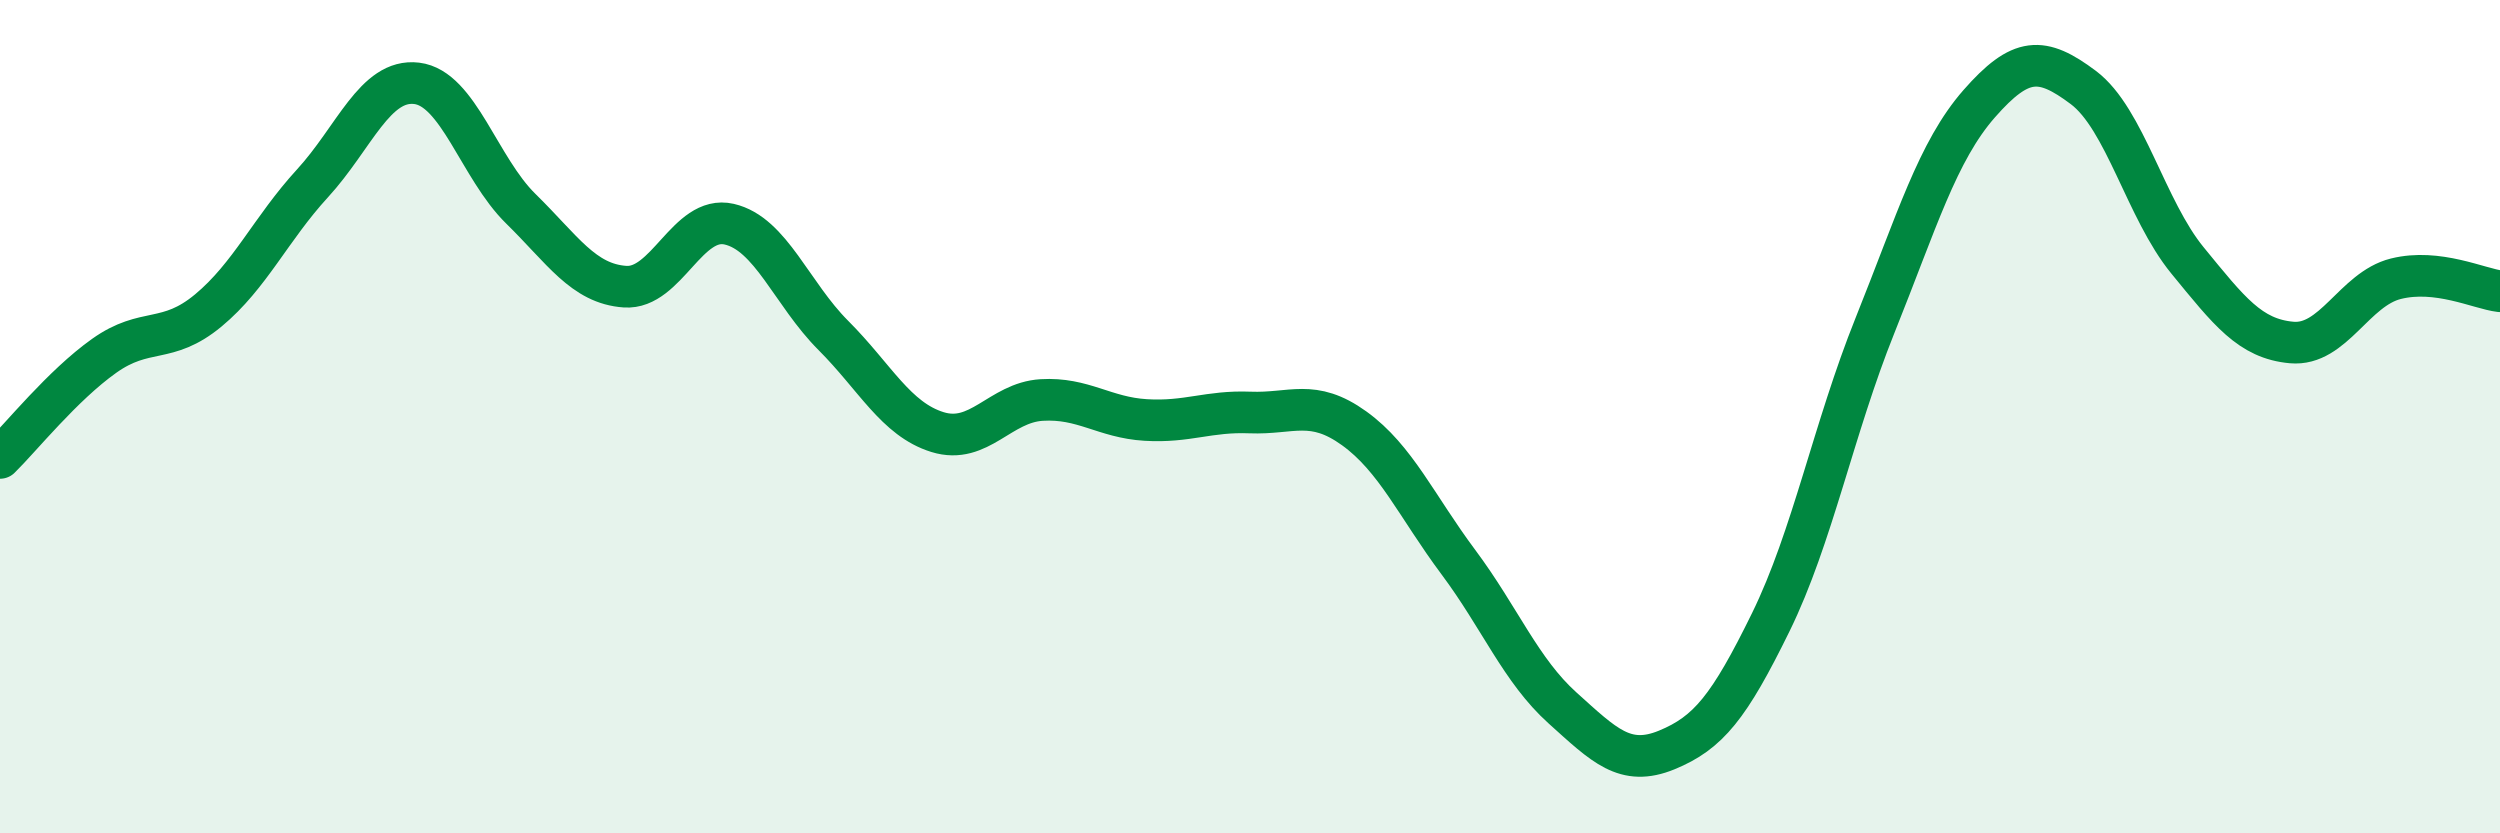
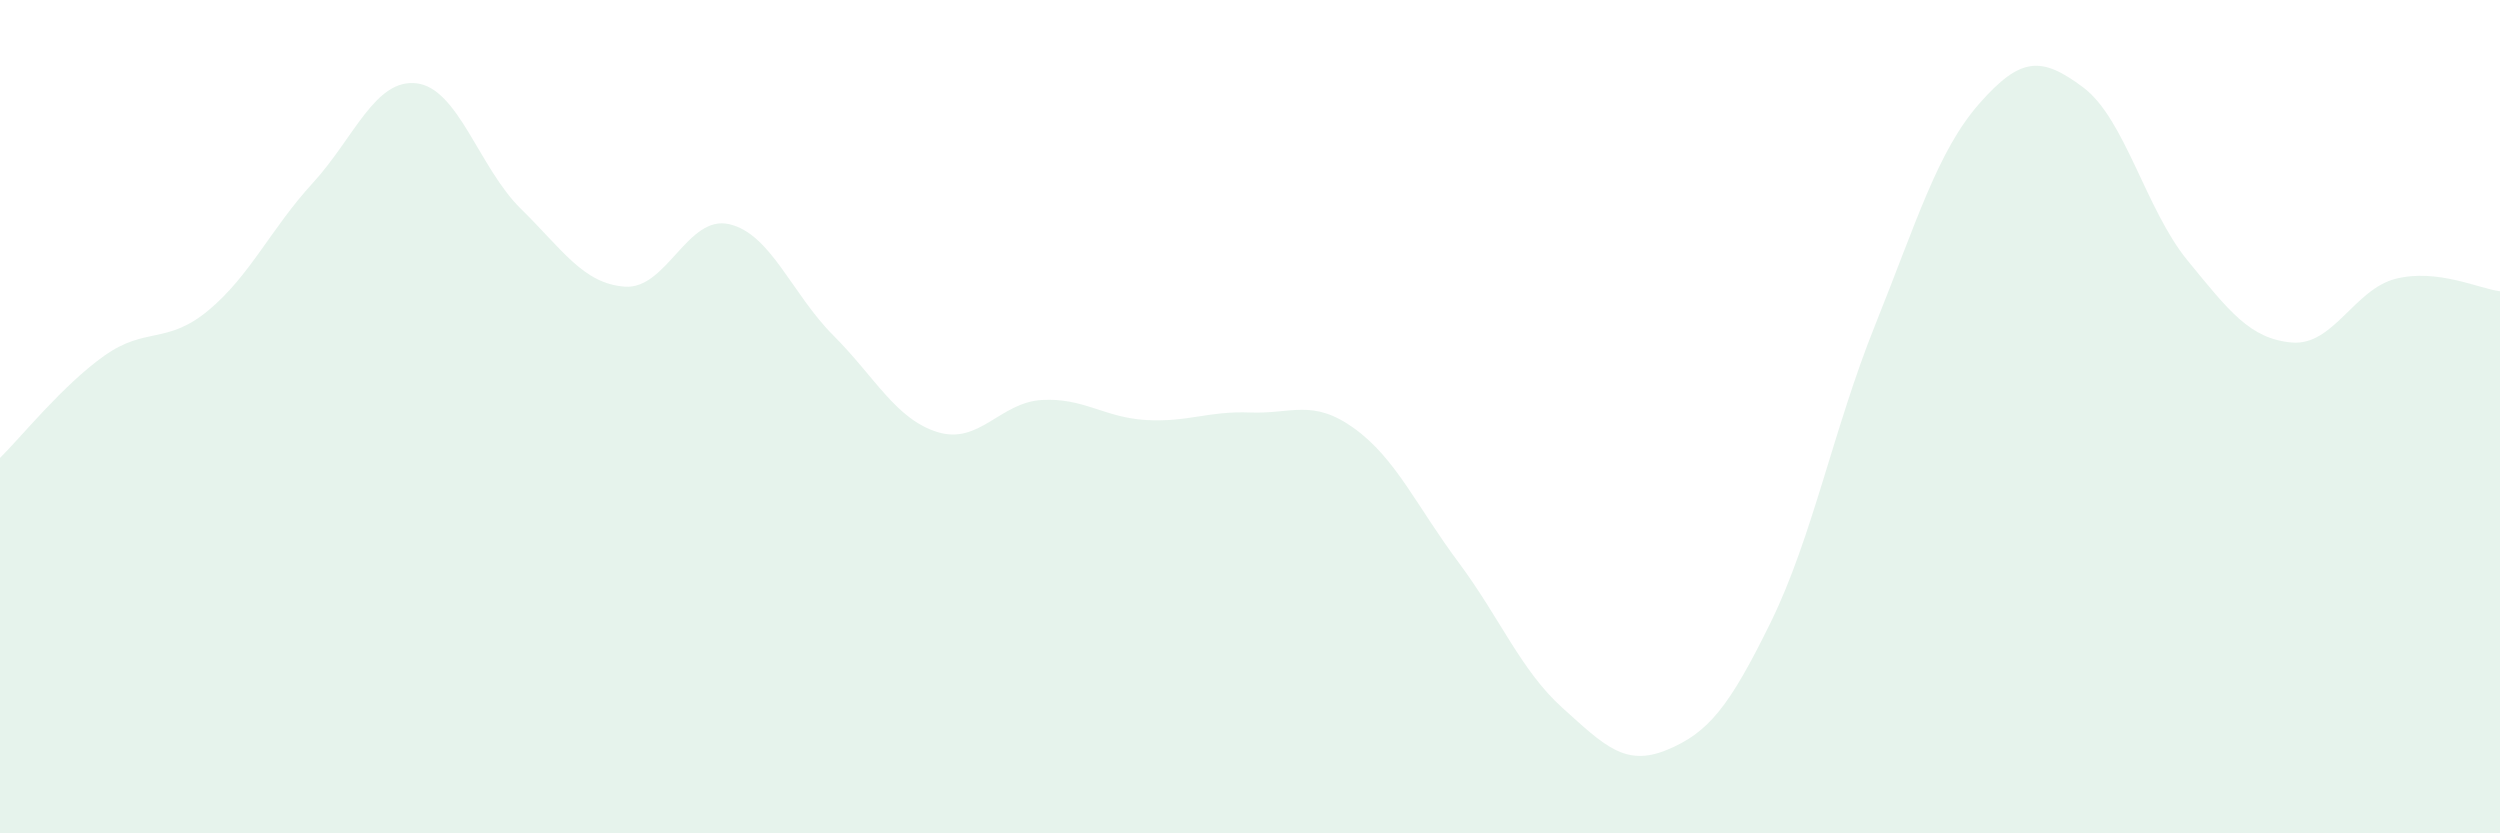
<svg xmlns="http://www.w3.org/2000/svg" width="60" height="20" viewBox="0 0 60 20">
  <path d="M 0,10.99 C 0.5,10.5 1.5,9.25 2.5,8.54 C 3.5,7.83 4,8.28 5,7.45 C 6,6.62 6.5,5.49 7.5,4.4 C 8.5,3.31 9,1.88 10,2 C 11,2.12 11.5,4.03 12.5,5.01 C 13.5,5.99 14,6.81 15,6.88 C 16,6.95 16.5,5.15 17.5,5.38 C 18.5,5.61 19,7.05 20,8.05 C 21,9.05 21.5,10.06 22.5,10.37 C 23.5,10.68 24,9.66 25,9.6 C 26,9.54 26.5,10.02 27.5,10.08 C 28.5,10.14 29,9.86 30,9.9 C 31,9.94 31.5,9.56 32.5,10.28 C 33.5,11 34,12.15 35,13.49 C 36,14.83 36.5,16.09 37.5,16.99 C 38.5,17.89 39,18.41 40,18 C 41,17.59 41.5,16.97 42.5,14.93 C 43.5,12.89 44,10.3 45,7.81 C 46,5.32 46.5,3.63 47.5,2.49 C 48.5,1.35 49,1.35 50,2.1 C 51,2.85 51.5,5.03 52.5,6.25 C 53.5,7.47 54,8.13 55,8.22 C 56,8.31 56.5,6.94 57.5,6.69 C 58.5,6.44 59.5,6.93 60,6.99L60 20L0 20Z" fill="#008740" opacity="0.1" stroke-linecap="round" stroke-linejoin="round" />
-   <path d="M 0,10.99 C 0.5,10.5 1.5,9.25 2.5,8.54 C 3.5,7.83 4,8.28 5,7.45 C 6,6.62 6.5,5.49 7.5,4.4 C 8.5,3.31 9,1.88 10,2 C 11,2.12 11.5,4.03 12.5,5.01 C 13.5,5.99 14,6.81 15,6.88 C 16,6.95 16.5,5.15 17.5,5.38 C 18.5,5.61 19,7.05 20,8.05 C 21,9.05 21.5,10.06 22.5,10.37 C 23.5,10.68 24,9.66 25,9.6 C 26,9.54 26.5,10.02 27.5,10.08 C 28.5,10.14 29,9.86 30,9.9 C 31,9.94 31.5,9.56 32.5,10.28 C 33.5,11 34,12.15 35,13.49 C 36,14.83 36.5,16.09 37.5,16.99 C 38.5,17.89 39,18.41 40,18 C 41,17.59 41.5,16.97 42.5,14.93 C 43.5,12.89 44,10.3 45,7.81 C 46,5.32 46.5,3.63 47.5,2.49 C 48.5,1.35 49,1.35 50,2.1 C 51,2.85 51.5,5.03 52.5,6.25 C 53.5,7.47 54,8.13 55,8.22 C 56,8.31 56.5,6.94 57.5,6.69 C 58.5,6.44 59.5,6.93 60,6.99" stroke="#008740" stroke-width="1" fill="none" stroke-linecap="round" stroke-linejoin="round" />
</svg>